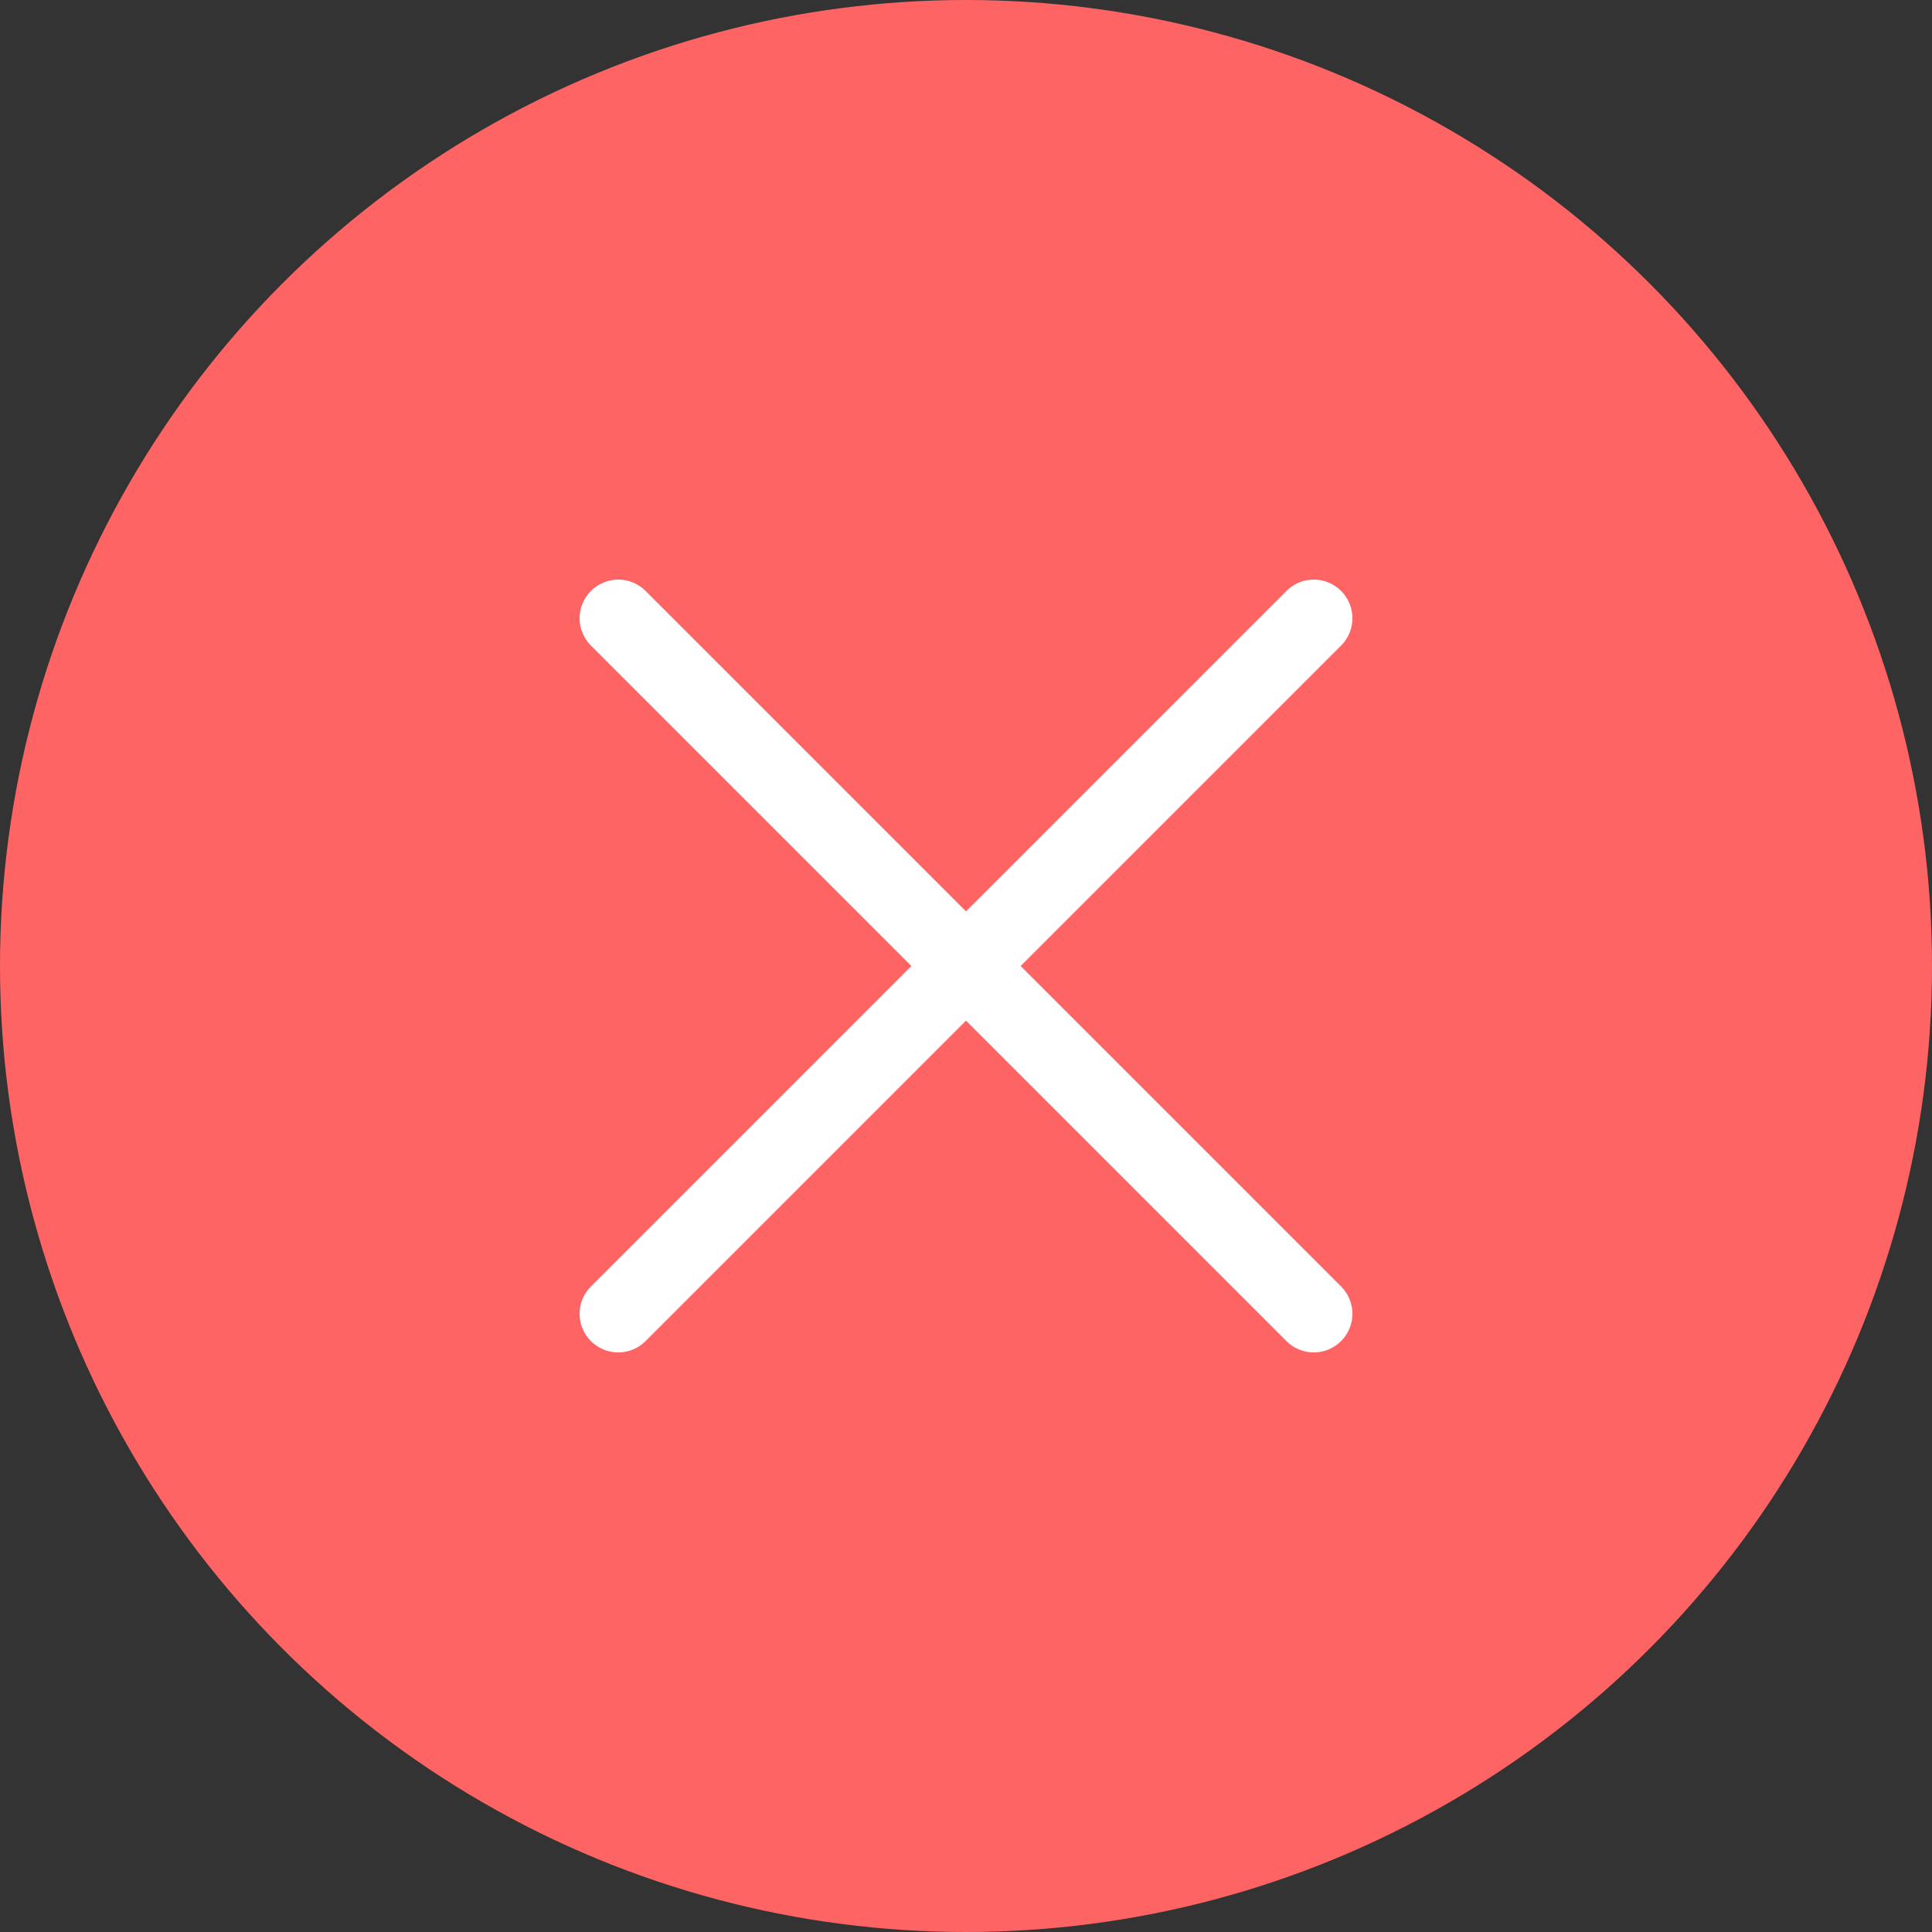
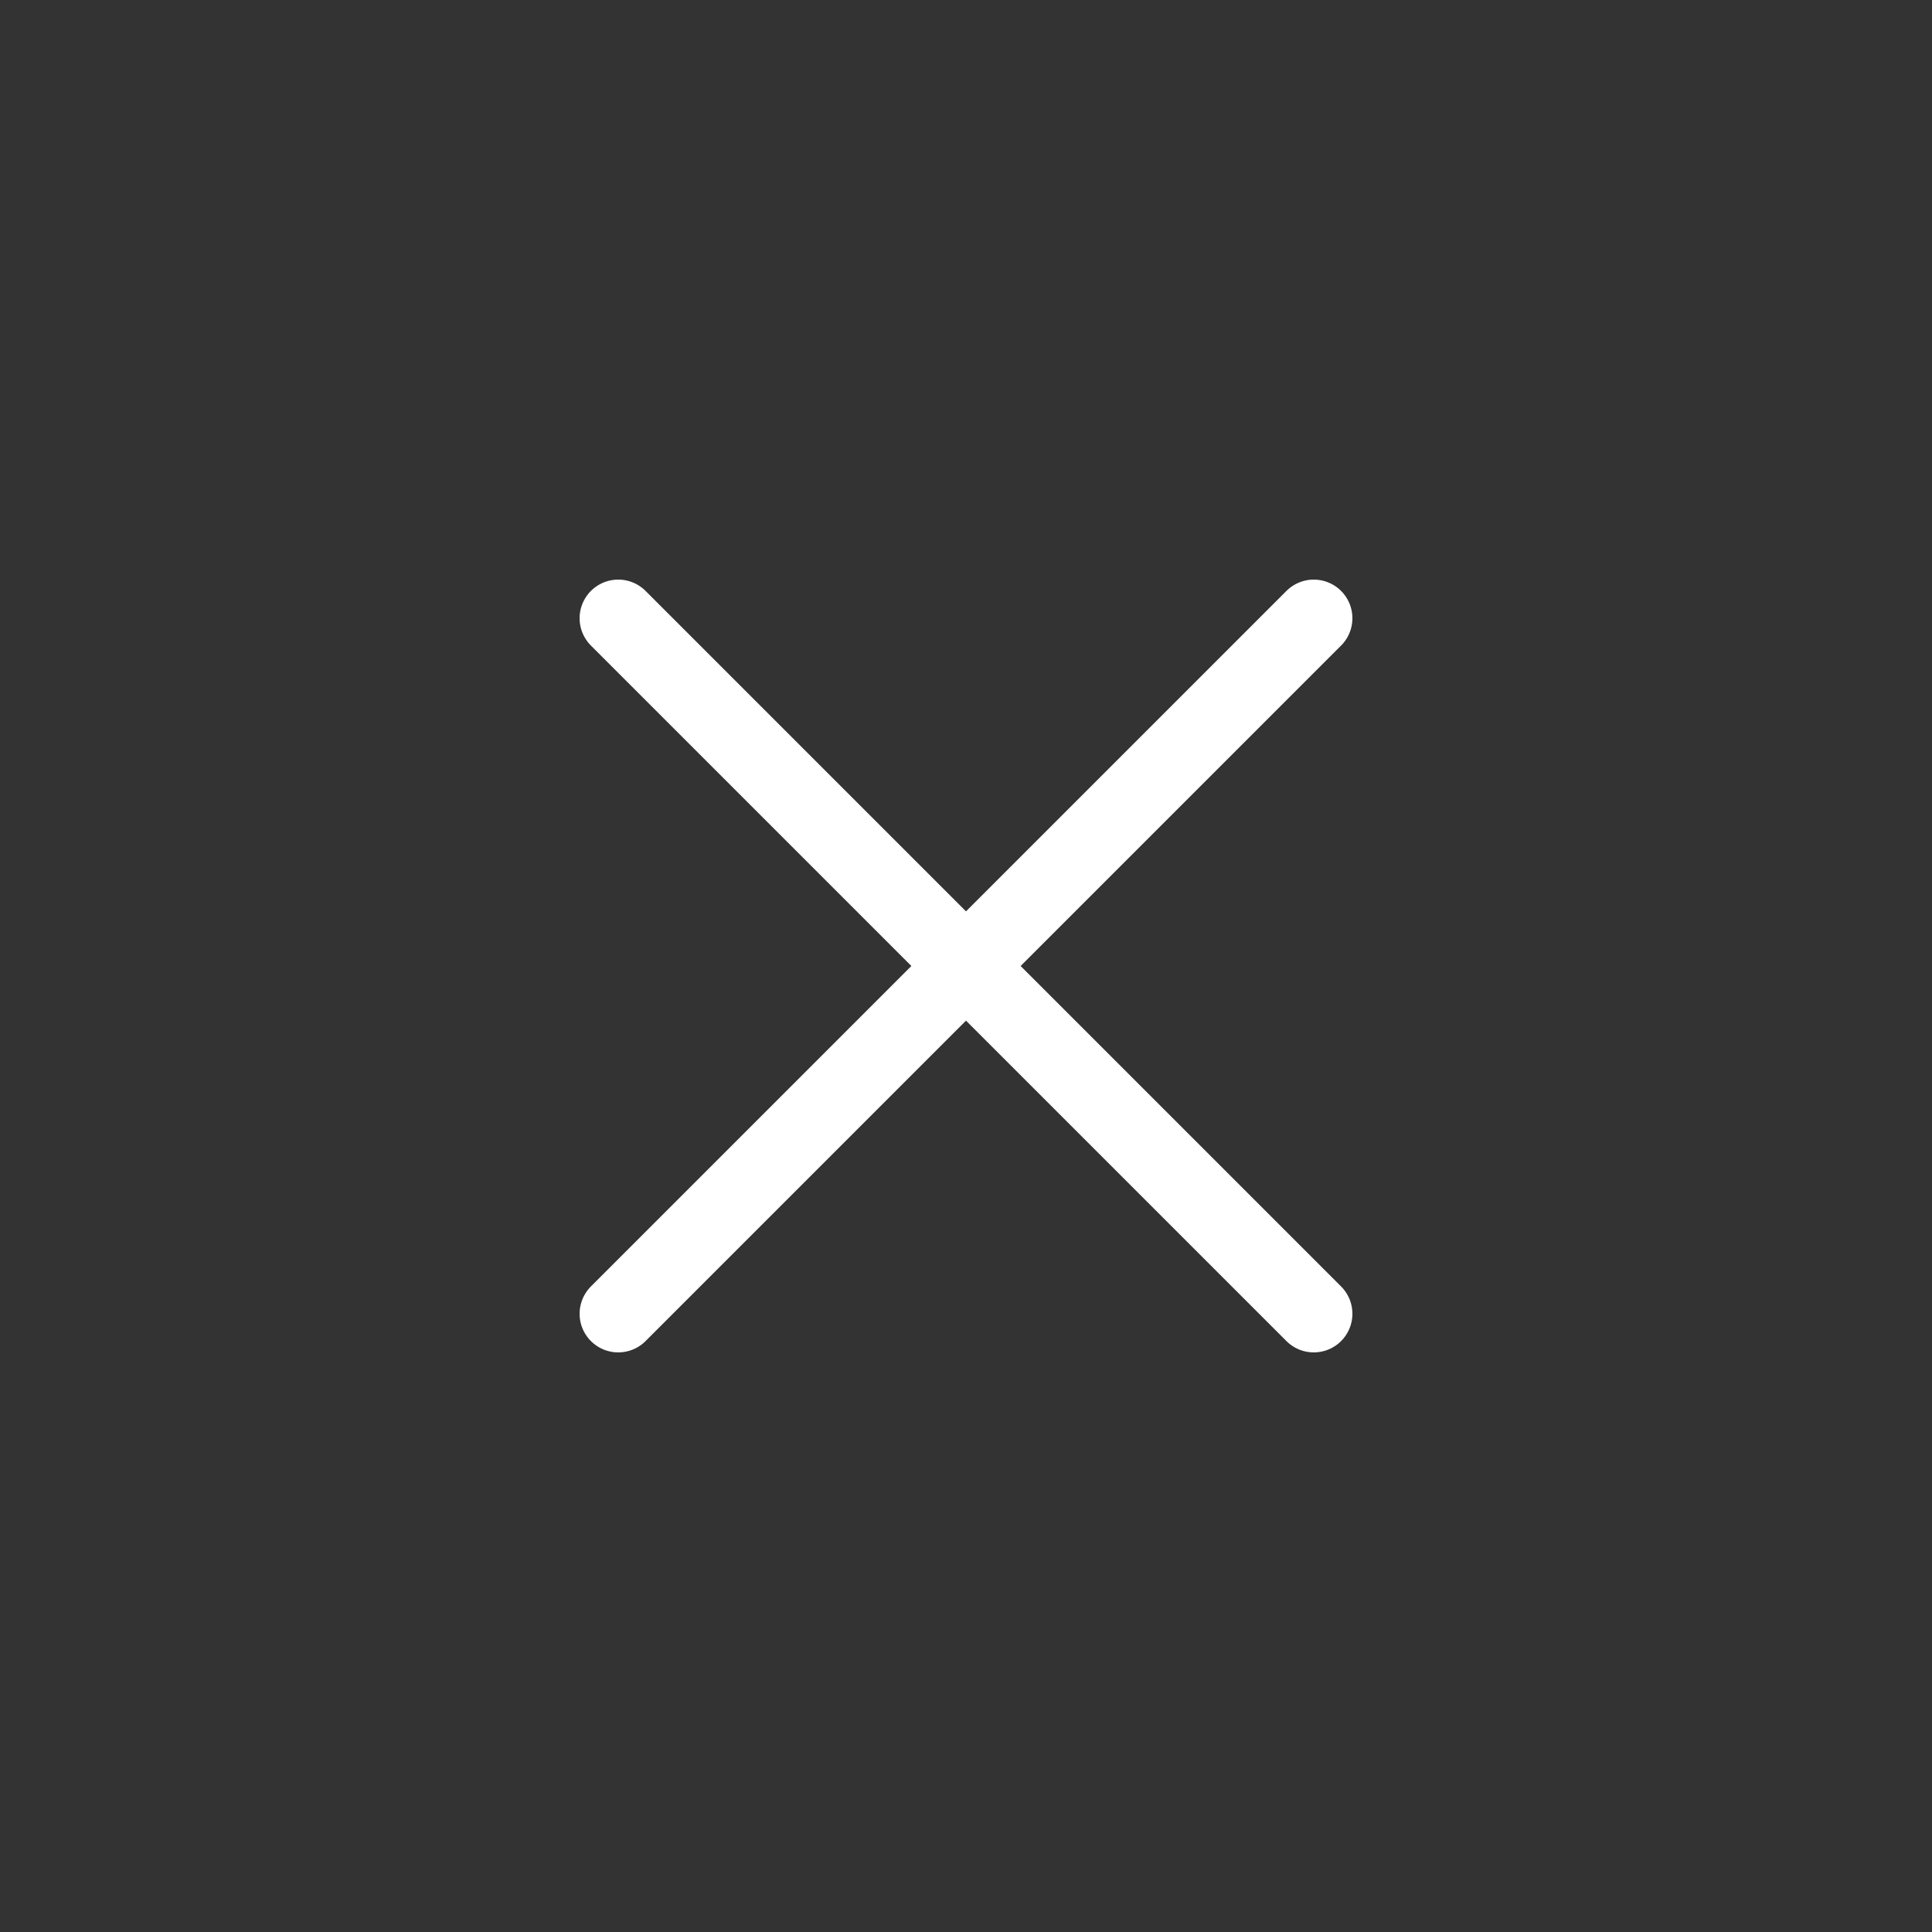
<svg xmlns="http://www.w3.org/2000/svg" xmlns:ns1="http://sodipodi.sourceforge.net/DTD/sodipodi-0.dtd" xmlns:ns2="http://www.inkscape.org/namespaces/inkscape" id="Capa_1" x="0px" y="0px" viewBox="0 0 36 36" xml:space="preserve" ns1:docname="cancel-3.svg" ns2:version="0.92.4 (5da689c313, 2019-01-14)" width="36" height="36">
  <rect x="0" y="0" width="36" height="36" fill="#333333" stroke="none" />
  <defs id="defs9441" />
  <g id="g8552" transform="scale(0.72)" style="fill:#ff6464;fill-opacity:1">
-     <circle id="circle9402" r="25" cy="25" cx="25" style="fill:#ff6464;fill-opacity:1" />
    <polyline id="polyline9404" points="16,34 25,25 34,16 " style="fill:#ff6464;stroke:#ffffff;stroke-width:2;stroke-linecap:round;stroke-miterlimit:10;fill-opacity:1" />
    <polyline id="polyline9406" points="16,16 25,25 34,34 " style="fill:#ff6464;stroke:#ffffff;stroke-width:2;stroke-linecap:round;stroke-miterlimit:10;fill-opacity:1" />
  </g>
  <g id="g9408" transform="translate(0,-14)" />
  <g id="g9410" transform="translate(0,-14)" />
  <g id="g9412" transform="translate(0,-14)" />
  <g id="g9414" transform="translate(0,-14)" />
  <g id="g9416" transform="translate(0,-14)" />
  <g id="g9418" transform="translate(0,-14)" />
  <g id="g9420" transform="translate(0,-14)" />
  <g id="g9422" transform="translate(0,-14)" />
  <g id="g9424" transform="translate(0,-14)" />
  <g id="g9426" transform="translate(0,-14)" />
  <g id="g9428" transform="translate(0,-14)" />
  <g id="g9430" transform="translate(0,-14)" />
  <g id="g9432" transform="translate(0,-14)" />
  <g id="g9434" transform="translate(0,-14)" />
  <g id="g9436" transform="translate(0,-14)" />
</svg>